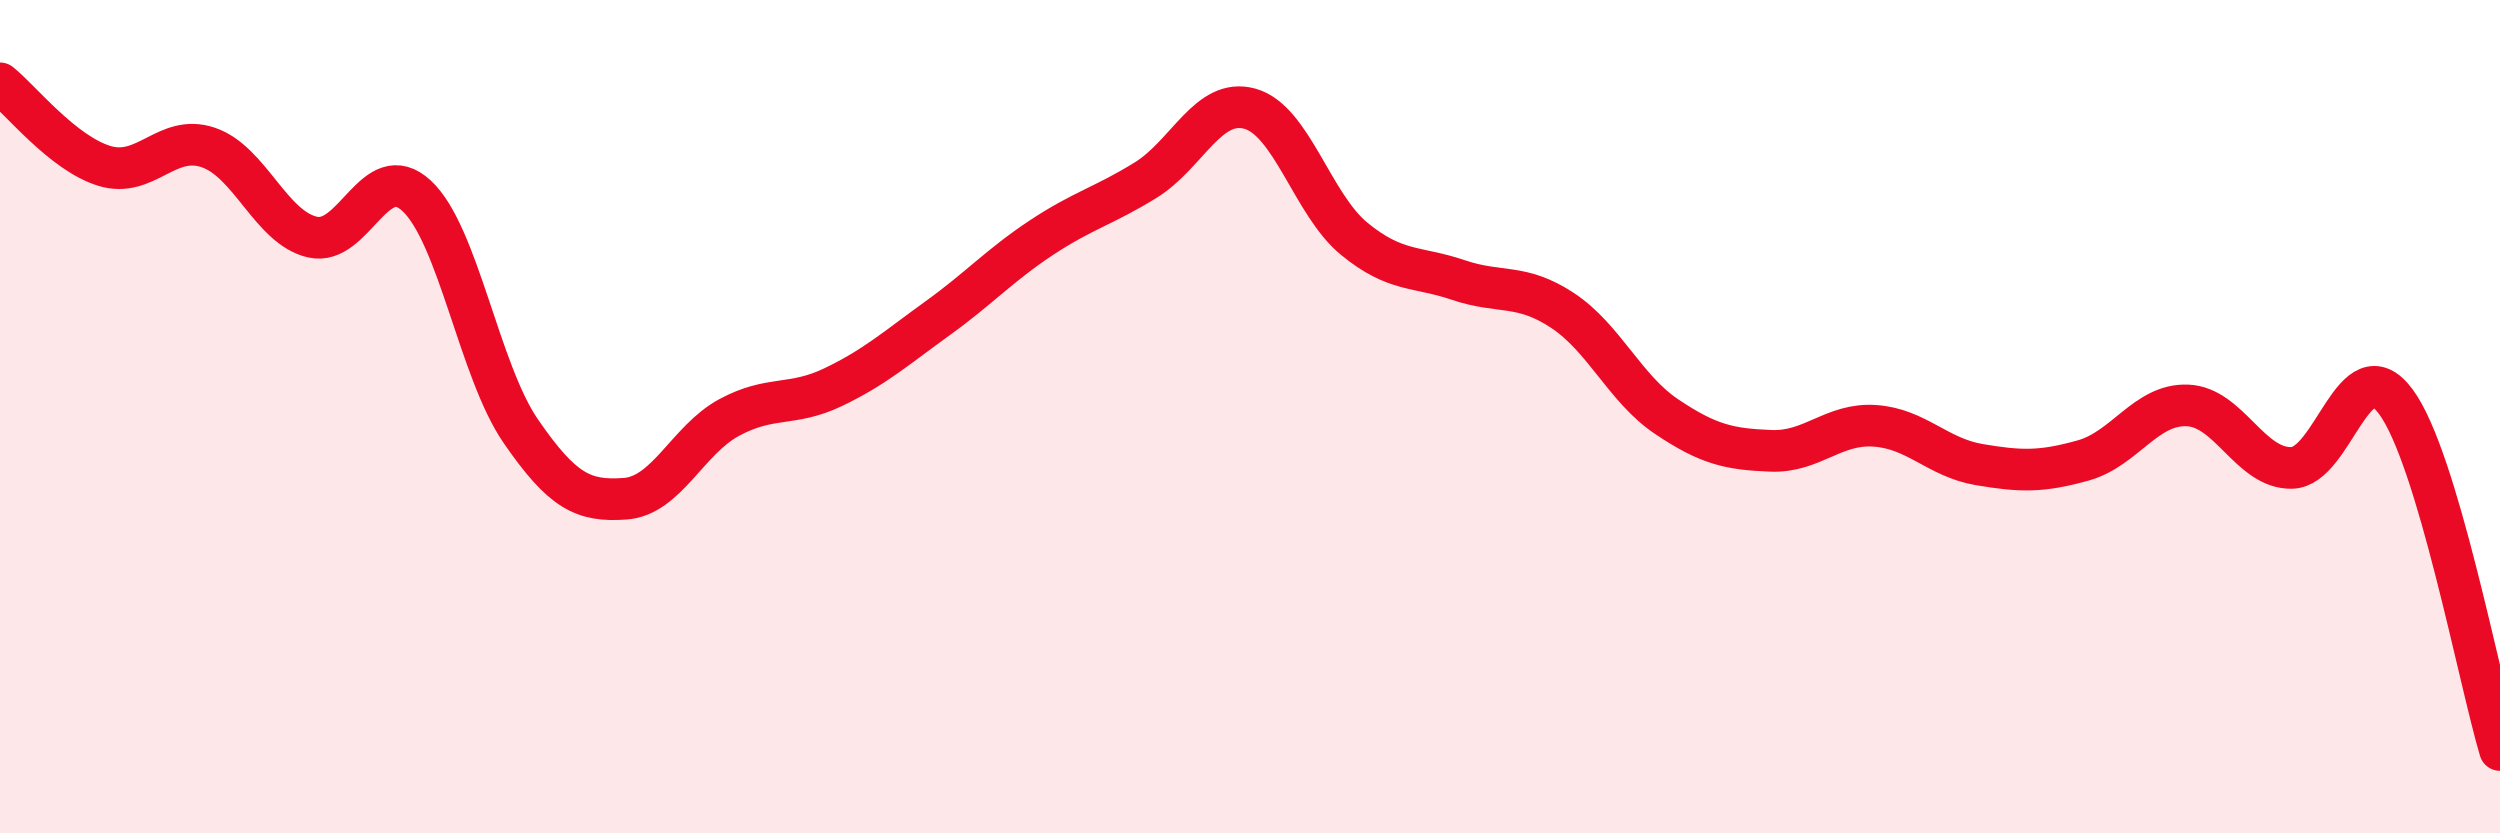
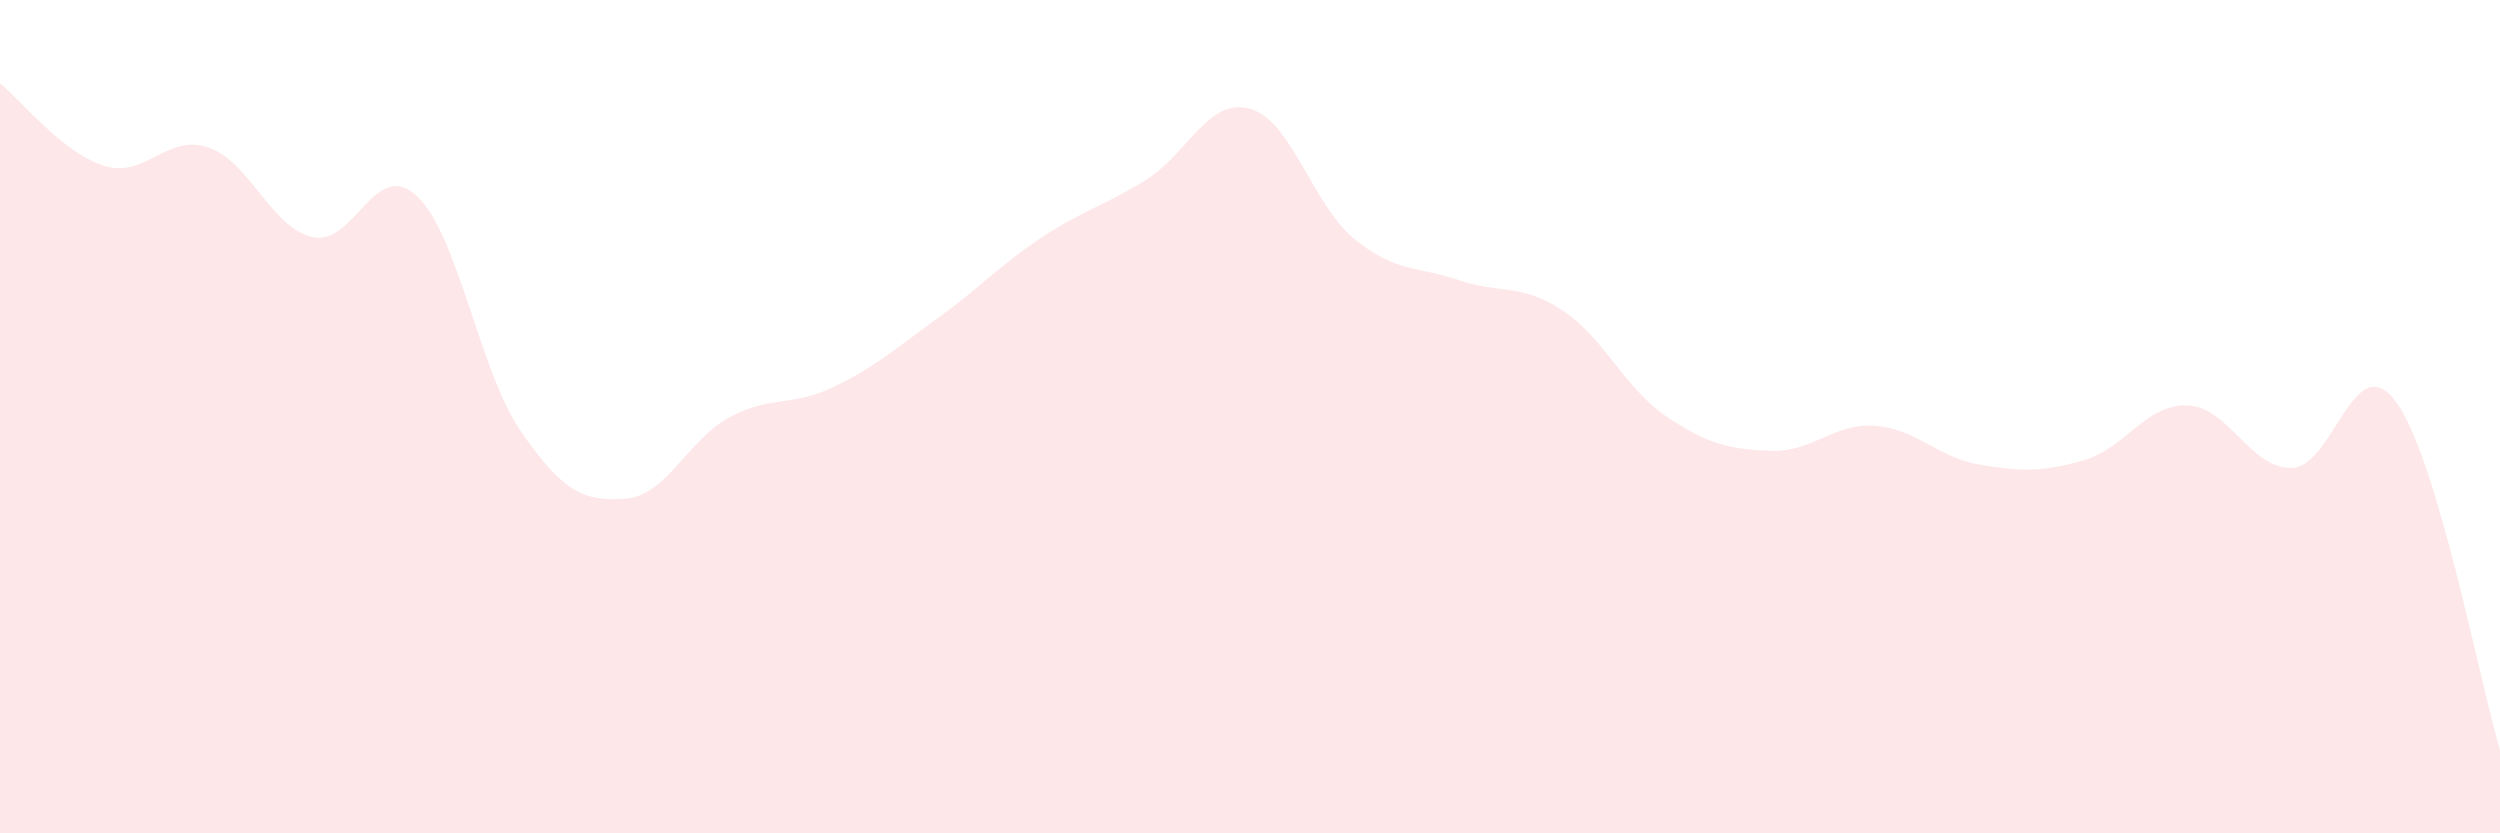
<svg xmlns="http://www.w3.org/2000/svg" width="60" height="20" viewBox="0 0 60 20">
  <path d="M 0,2 C 0.5,2.4 1.5,3.67 2.5,3.98 C 3.5,4.29 4,3.2 5,3.54 C 6,3.88 6.5,5.46 7.5,5.69 C 8.5,5.92 9,3.77 10,4.7 C 11,5.63 11.5,8.9 12.5,10.35 C 13.5,11.8 14,12.04 15,11.97 C 16,11.9 16.5,10.56 17.5,10.02 C 18.5,9.48 19,9.77 20,9.29 C 21,8.81 21.5,8.36 22.5,7.64 C 23.5,6.92 24,6.36 25,5.7 C 26,5.04 26.5,4.94 27.5,4.32 C 28.5,3.7 29,2.33 30,2.61 C 31,2.89 31.5,4.91 32.5,5.73 C 33.5,6.55 34,6.38 35,6.72 C 36,7.06 36.5,6.79 37.5,7.45 C 38.5,8.11 39,9.33 40,10 C 41,10.67 41.5,10.78 42.5,10.82 C 43.5,10.86 44,10.15 45,10.22 C 46,10.29 46.5,10.98 47.5,11.15 C 48.5,11.32 49,11.33 50,11.05 C 51,10.77 51.5,9.69 52.5,9.73 C 53.5,9.77 54,11.25 55,11.23 C 56,11.21 56.5,8.29 57.5,9.64 C 58.5,10.99 59.5,16.33 60,18L60 20L0 20Z" fill="#EB0A25" opacity="0.1" stroke-linecap="round" stroke-linejoin="round" />
-   <path d="M 0,2 C 0.5,2.4 1.5,3.67 2.5,3.98 C 3.5,4.29 4,3.2 5,3.54 C 6,3.88 6.5,5.46 7.5,5.69 C 8.5,5.92 9,3.77 10,4.7 C 11,5.63 11.5,8.9 12.5,10.35 C 13.5,11.8 14,12.04 15,11.97 C 16,11.9 16.5,10.56 17.5,10.02 C 18.5,9.48 19,9.77 20,9.29 C 21,8.81 21.5,8.36 22.5,7.64 C 23.5,6.92 24,6.36 25,5.7 C 26,5.04 26.5,4.94 27.5,4.32 C 28.5,3.7 29,2.33 30,2.61 C 31,2.89 31.5,4.91 32.5,5.73 C 33.5,6.55 34,6.38 35,6.72 C 36,7.06 36.5,6.79 37.5,7.45 C 38.5,8.11 39,9.33 40,10 C 41,10.67 41.5,10.78 42.5,10.82 C 43.5,10.86 44,10.15 45,10.22 C 46,10.29 46.5,10.98 47.5,11.15 C 48.5,11.32 49,11.33 50,11.05 C 51,10.77 51.5,9.69 52.5,9.73 C 53.5,9.77 54,11.25 55,11.23 C 56,11.21 56.5,8.29 57.5,9.64 C 58.5,10.99 59.5,16.33 60,18" stroke="#EB0A25" stroke-width="1" fill="none" stroke-linecap="round" stroke-linejoin="round" />
</svg>